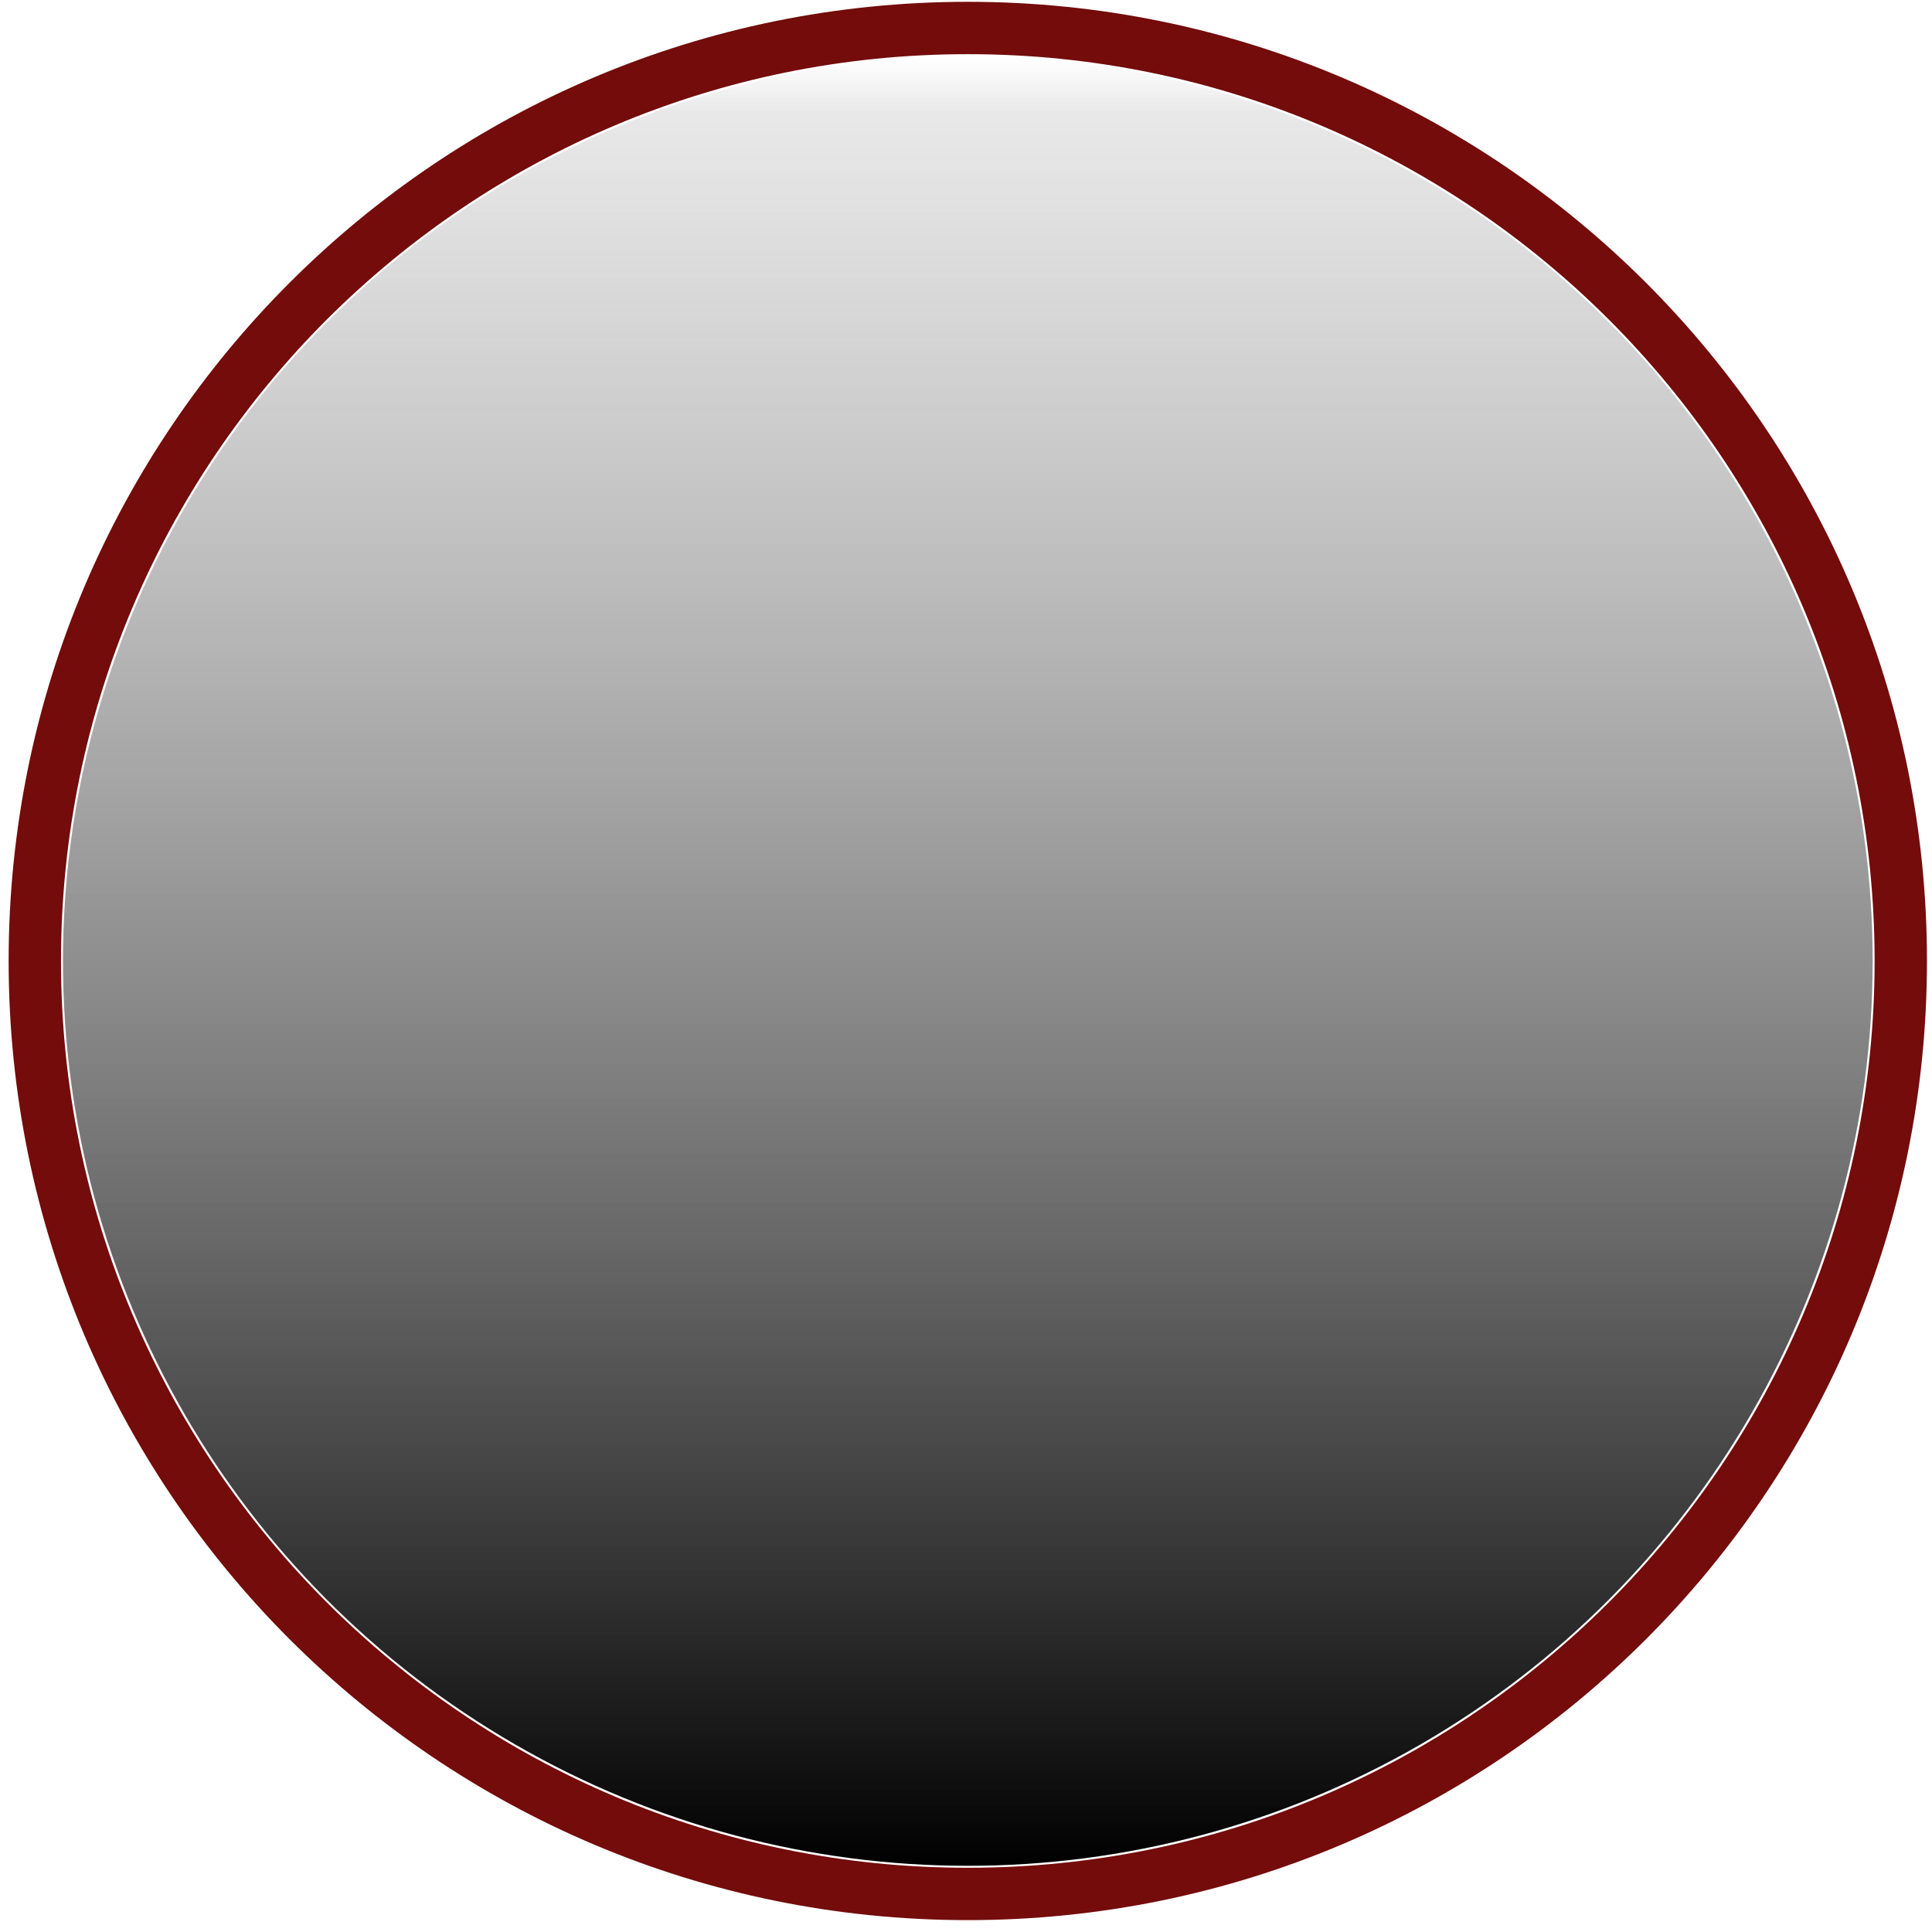
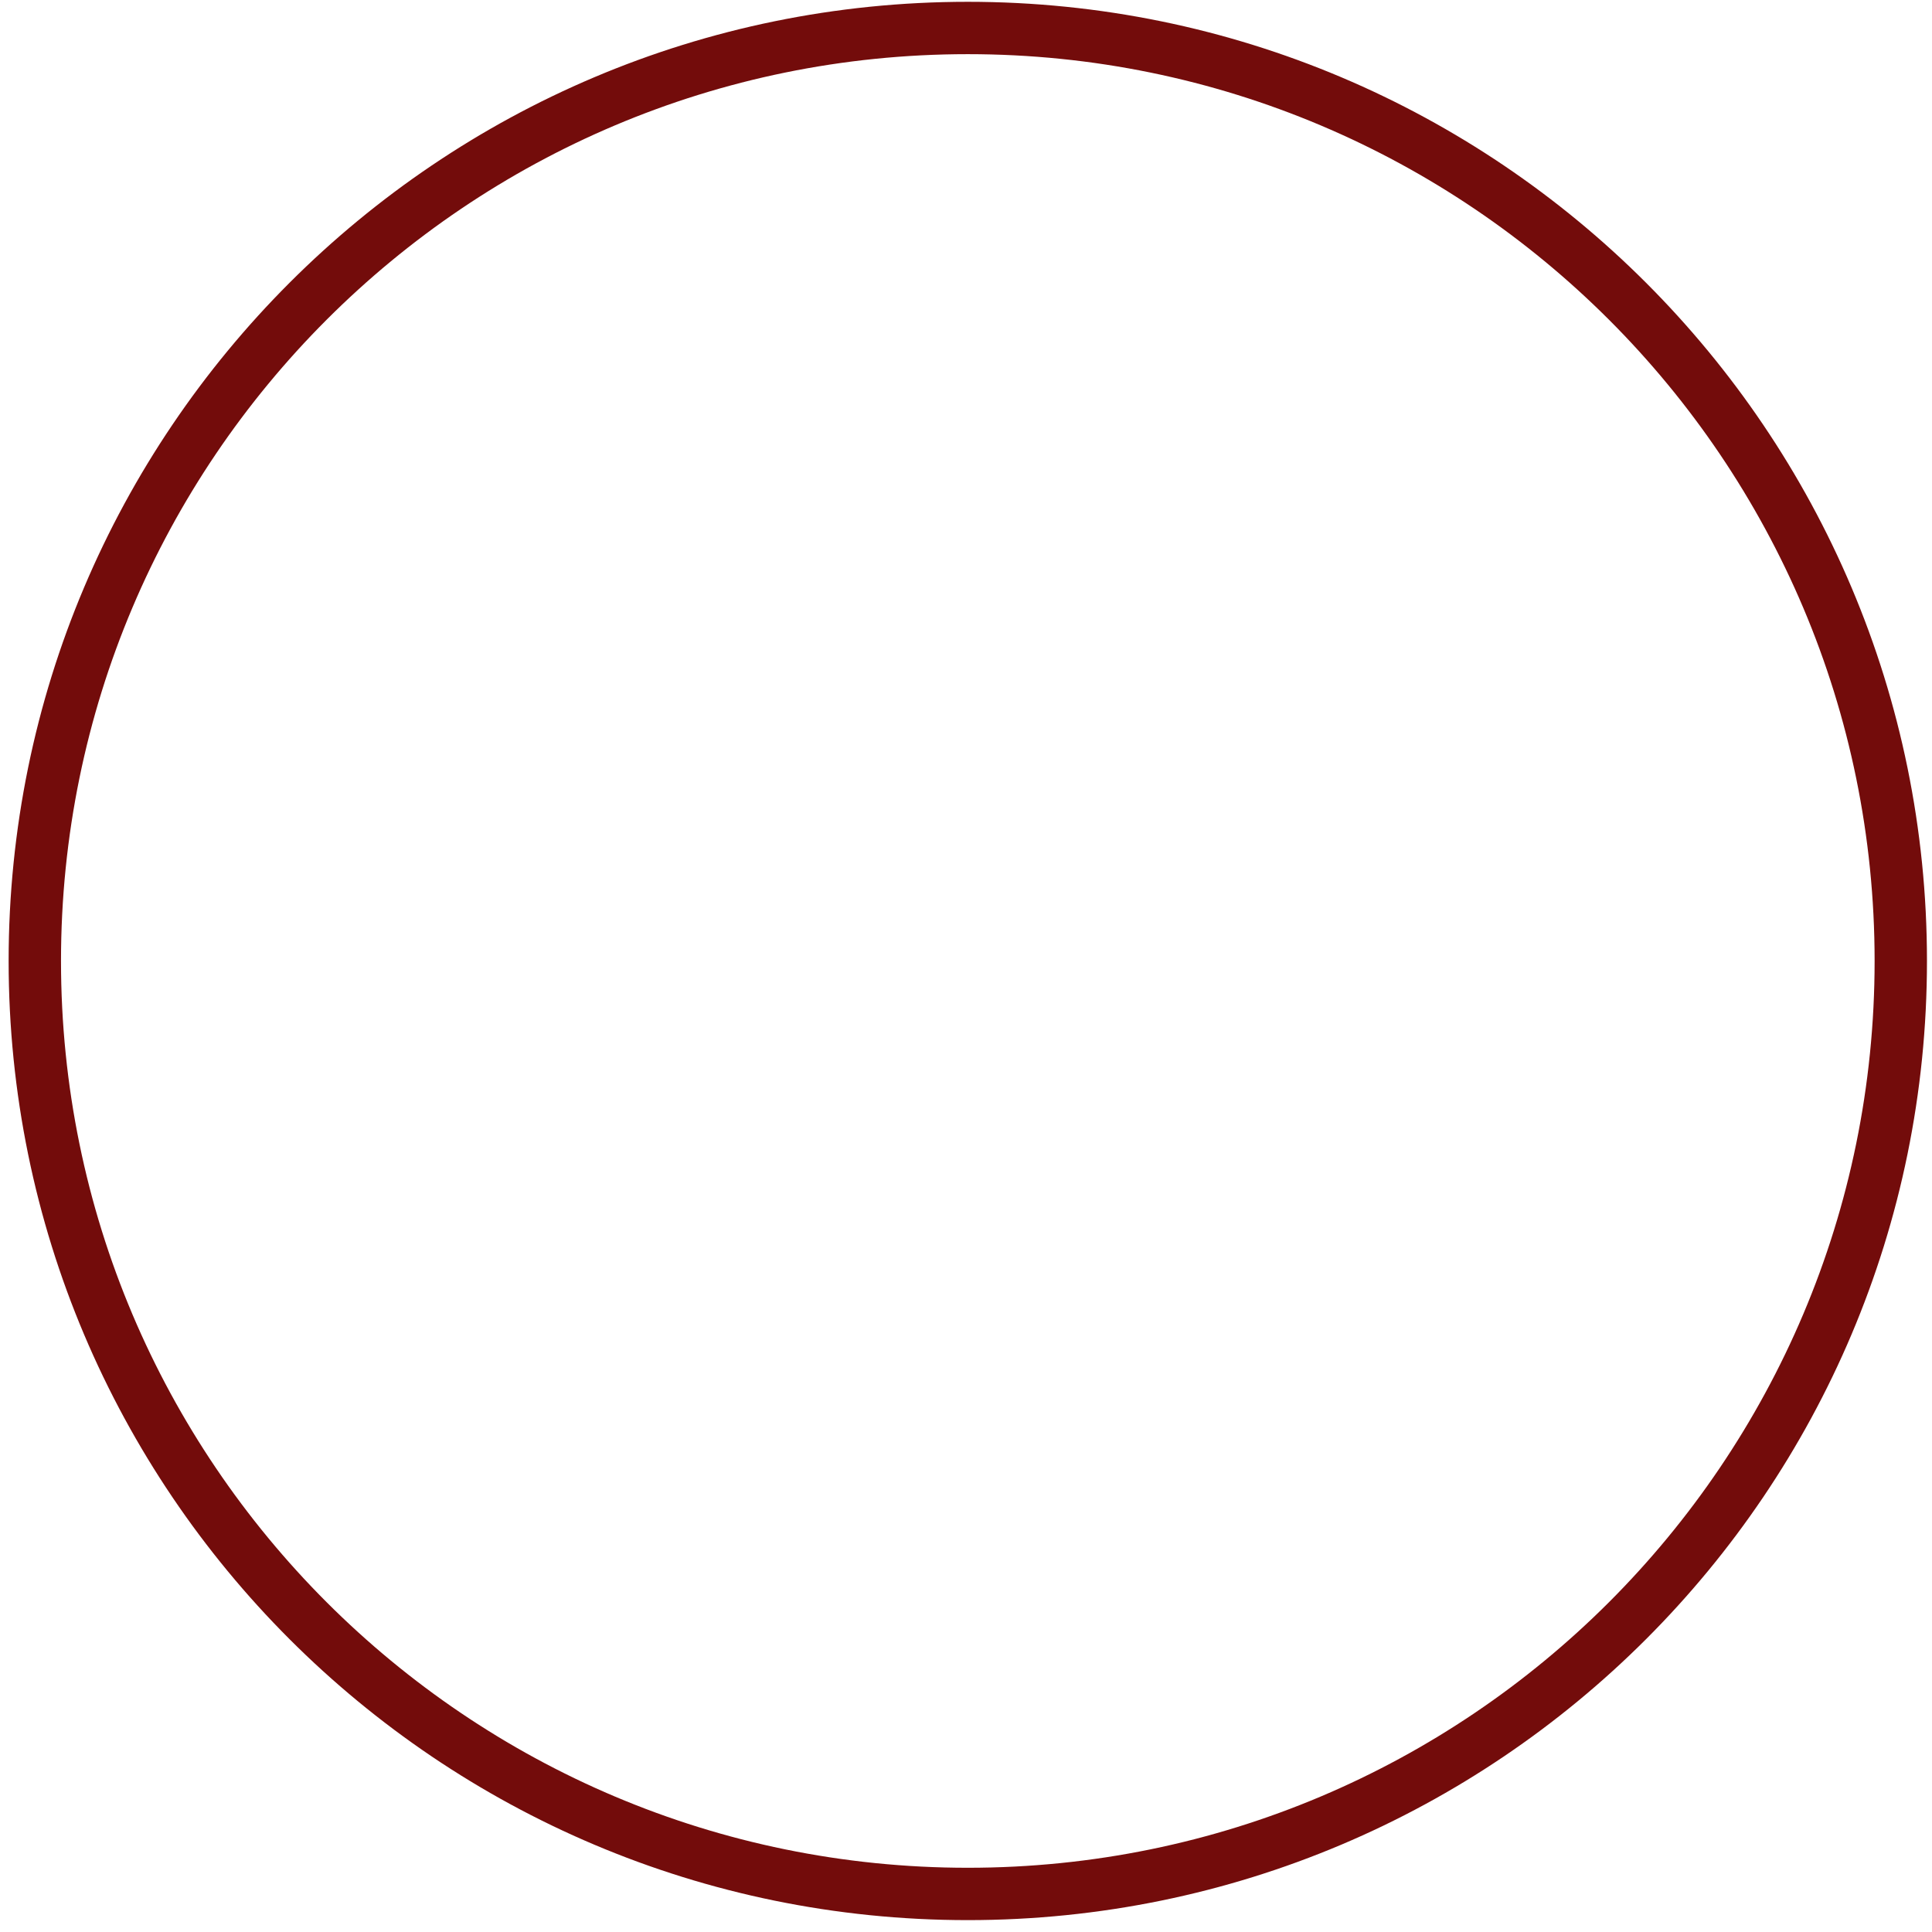
<svg xmlns="http://www.w3.org/2000/svg" width="94" height="94" fill="none">
  <path d="M93.755 46.755c0 25.774-20.894 46.667-46.667 46.667C21.314 93.422.42 72.53.42 46.755.42 20.982 21.314.088 47.088.088c25.773 0 46.667 20.894 46.667 46.667Zm-90.787 0c0 24.367 19.753 44.12 44.12 44.12 24.367 0 44.12-19.753 44.12-44.12 0-24.367-19.753-44.12-44.12-44.12-24.367 0-44.12 19.753-44.12 44.12Z" fill="#730C0B" />
-   <circle cx="47.088" cy="46.755" r="44.025" fill="url(#a)" />
  <defs>
    <linearGradient id="a" x1="47.088" y1="90.781" x2="47.088" y2="2.73" gradientUnits="userSpaceOnUse">
      <stop />
      <stop offset=".969" stop-color="#6B6B6B" stop-opacity=".154" />
      <stop offset="1" stop-color="#7E7E7E" stop-opacity="0" />
    </linearGradient>
  </defs>
</svg>